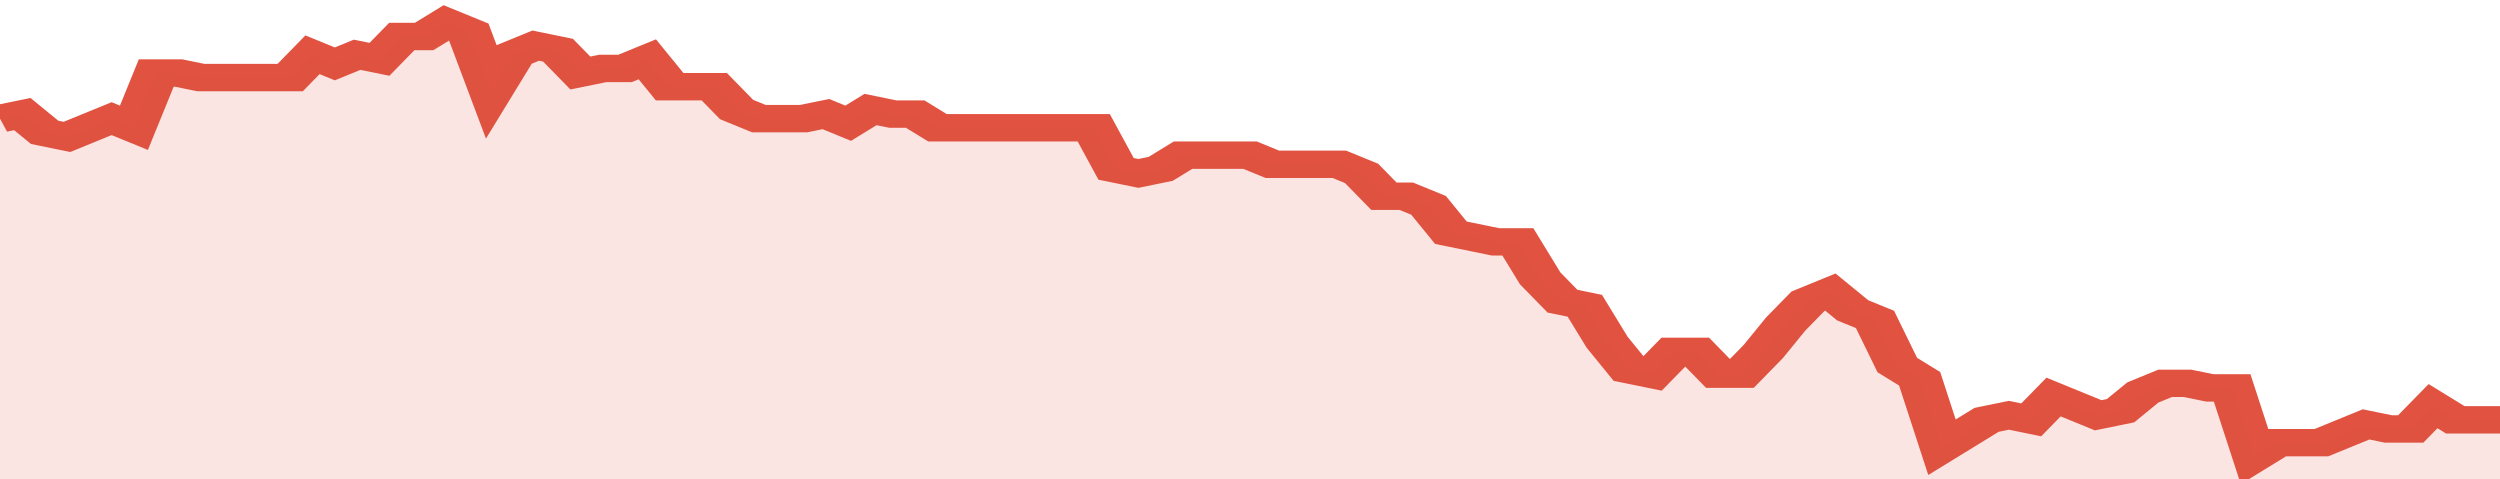
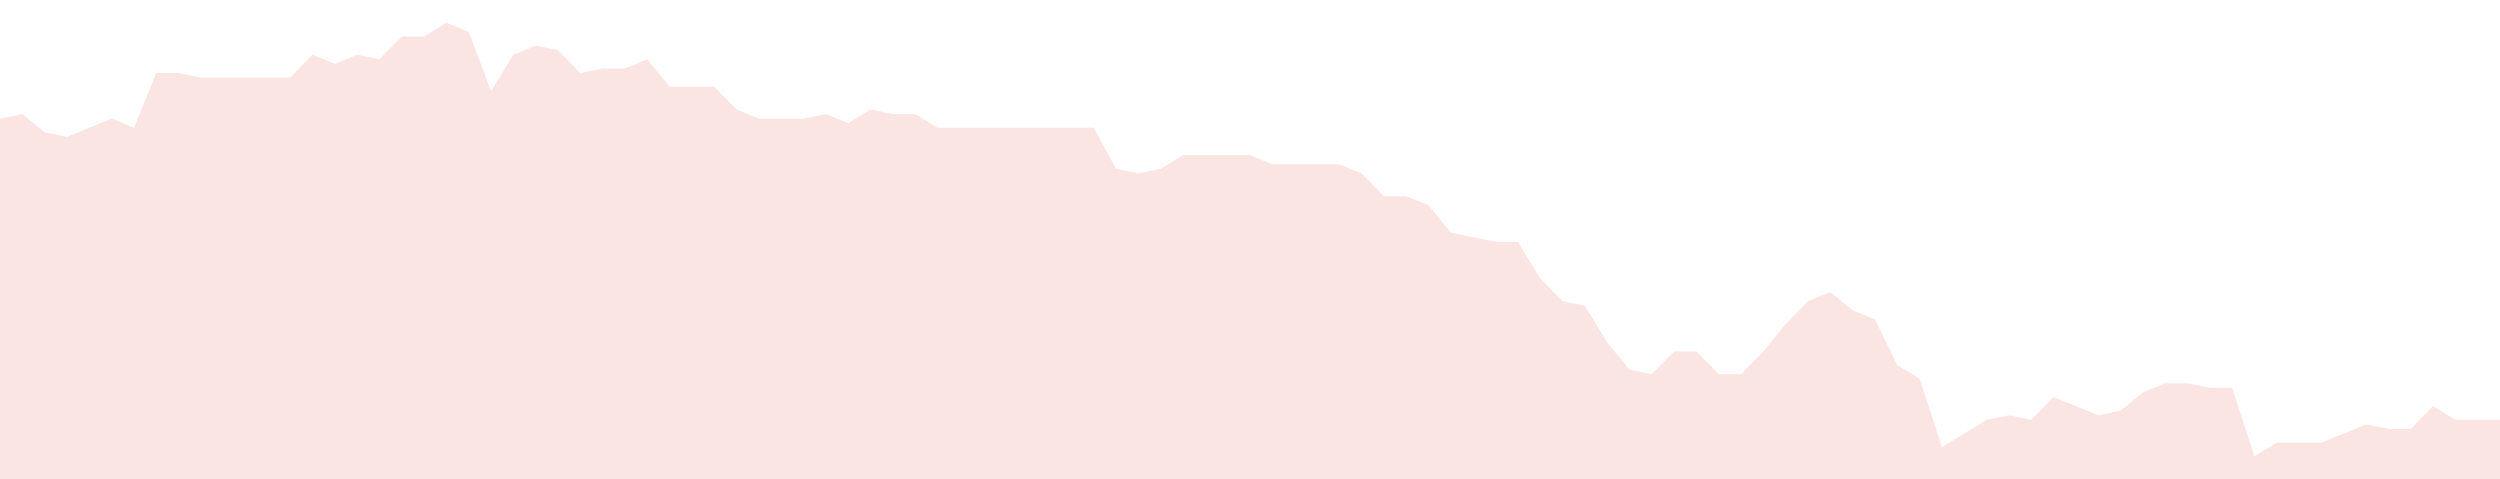
<svg xmlns="http://www.w3.org/2000/svg" viewBox="0 0 336 105" width="120" height="23" preserveAspectRatio="none">
-   <polyline fill="none" stroke="#E15241" stroke-width="6" points="0, 26 3, 25 6, 29 9, 30 12, 28 15, 26 18, 28 21, 16 24, 16 27, 17 30, 17 33, 17 36, 17 39, 17 42, 12 45, 14 48, 12 51, 13 54, 8 57, 8 60, 5 63, 7 66, 20 69, 12 72, 10 75, 11 78, 16 81, 15 84, 15 87, 13 90, 19 93, 19 96, 19 99, 24 102, 26 105, 26 108, 26 111, 25 114, 27 117, 24 120, 25 123, 25 126, 28 129, 28 132, 28 135, 28 138, 28 141, 28 144, 28 147, 28 150, 37 153, 38 156, 37 159, 34 162, 34 165, 34 168, 34 171, 36 174, 36 177, 36 180, 36 183, 38 186, 43 189, 43 192, 45 195, 51 198, 52 201, 53 204, 53 207, 61 210, 66 213, 67 216, 75 219, 81 222, 82 225, 77 228, 77 231, 82 234, 82 237, 77 240, 71 243, 66 246, 64 249, 68 252, 70 255, 80 258, 83 261, 98 264, 95 267, 92 270, 91 273, 92 276, 87 279, 89 282, 91 285, 90 288, 86 291, 84 294, 84 297, 85 300, 85 303, 100 306, 97 309, 97 312, 97 315, 95 318, 93 321, 94 324, 94 327, 89 330, 92 333, 92 336, 92 336, 92 "> </polyline>
  <polygon fill="#E15241" opacity="0.15" points="0, 105 0, 26 3, 25 6, 29 9, 30 12, 28 15, 26 18, 28 21, 16 24, 16 27, 17 30, 17 33, 17 36, 17 39, 17 42, 12 45, 14 48, 12 51, 13 54, 8 57, 8 60, 5 63, 7 66, 20 69, 12 72, 10 75, 11 78, 16 81, 15 84, 15 87, 13 90, 19 93, 19 96, 19 99, 24 102, 26 105, 26 108, 26 111, 25 114, 27 117, 24 120, 25 123, 25 126, 28 129, 28 132, 28 135, 28 138, 28 141, 28 144, 28 147, 28 150, 37 153, 38 156, 37 159, 34 162, 34 165, 34 168, 34 171, 36 174, 36 177, 36 180, 36 183, 38 186, 43 189, 43 192, 45 195, 51 198, 52 201, 53 204, 53 207, 61 210, 66 213, 67 216, 75 219, 81 222, 82 225, 77 228, 77 231, 82 234, 82 237, 77 240, 71 243, 66 246, 64 249, 68 252, 70 255, 80 258, 83 261, 98 264, 95 267, 92 270, 91 273, 92 276, 87 279, 89 282, 91 285, 90 288, 86 291, 84 294, 84 297, 85 300, 85 303, 100 306, 97 309, 97 312, 97 315, 95 318, 93 321, 94 324, 94 327, 89 330, 92 333, 92 336, 92 336, 105 " />
</svg>